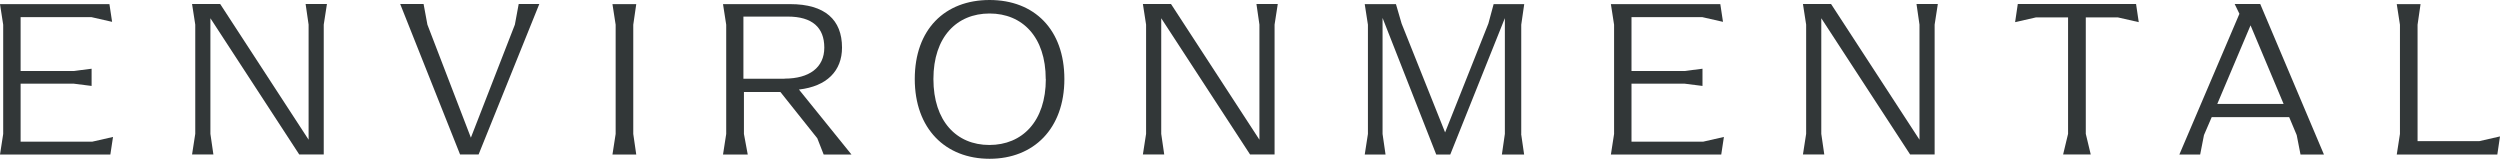
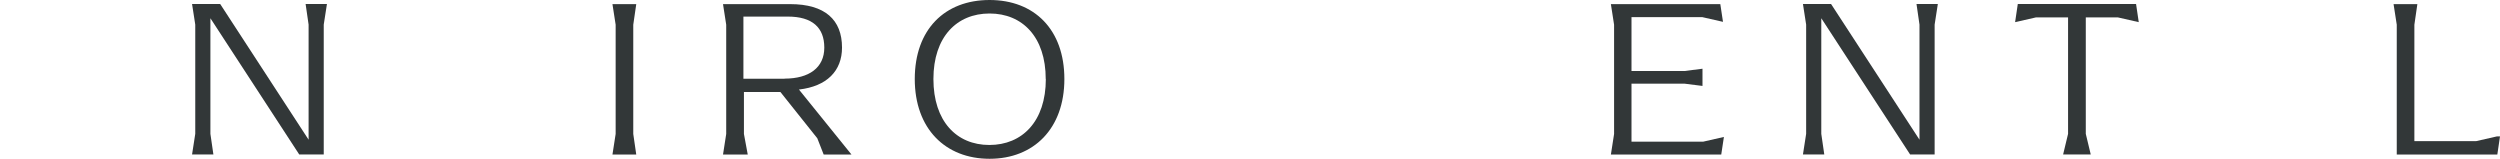
<svg xmlns="http://www.w3.org/2000/svg" id="Layer_1" version="1.1" viewBox="0 0 242.63 15.41">
  <defs>
    <style>
      .st0 {
        fill: #323738;
      }
    </style>
  </defs>
-   <path class="st0" d="M10.97,13.28l-.26,1.72H0l.31-2V2.4L0,.4h10.62l.26,1.72-2.02-.46H2v5.23h5.15l1.74-.22v1.67l-1.74-.22H2v5.63h6.95l2.02-.46v-.01Z" />
  <path class="st0" d="M31.73.39l-.31,2v12.6h-2.38L20.42,1.77v11.22l.29,2h-2.07l.31-2V2.39l-.31-2h2.73l8.58,13.17V2.39l-.29-2s2.07,0,2.07,0Z" />
-   <path class="st0" d="M52.34.39l-5.89,14.6h-1.8L38.84.39h2.27l.37,2,4.22,10.97,4.27-10.97.37-2h2Z" />
  <path class="st0" d="M59.75,13V2.4l-.31-2h2.31l-.29,2v10.6l.29,2h-2.31l.31-2Z" />
  <path class="st0" d="M82.64,15h-2.7l-.62-1.58-3.58-4.49h-3.54v4.07l.37,2h-2.4l.31-2V2.4l-.31-2h6.51c3.39,0,5.04,1.52,5.04,4.22,0,2.26-1.47,3.76-4.18,4.07l5.1,6.31ZM76.15,7.63c2.37,0,3.85-1.06,3.85-3.01s-1.17-3.01-3.54-3.01h-4.31v6.03h4v-.01Z" />
  <path class="st0" d="M88.78,7.67c0-4.82,2.92-7.67,7.26-7.67s7.26,2.86,7.26,7.67-2.97,7.74-7.26,7.74-7.26-2.92-7.26-7.74ZM101.49,7.67c0-4.09-2.27-6.36-5.45-6.36s-5.45,2.27-5.45,6.36,2.24,6.4,5.43,6.4,5.48-2.29,5.48-6.4h-.01Z" />
-   <path class="st0" d="M124.01.39l-.31,2v12.6h-2.38l-8.62-13.22v11.22l.29,2h-2.07l.31-2V2.39l-.31-2h2.73l8.58,13.17V2.39l-.29-2s2.07,0,2.07,0Z" />
-   <path class="st0" d="M147.63,13l.29,2h-2.16l.29-2V1.76l-5.3,13.24h-1.36l-5.21-13.26v11.26l.29,2h-2.02l.31-2V2.4l-.31-2h3.03l.55,1.89,4.22,10.56,4.2-10.56.51-1.89h2.97l-.29,2v10.6h-.01Z" />
  <path class="st0" d="M167.31,13.28l-.26,1.72h-10.71l.31-2V2.4l-.31-2h10.62l.26,1.72-2.02-.46h-6.86v5.23h5.15l1.74-.22v1.67l-1.74-.22h-5.15v5.63h6.95l2.02-.46v-.01Z" />
  <path class="st0" d="M188.07.39l-.31,2v12.6h-2.38l-8.62-13.22v11.22l.29,2h-2.07l.31-2V2.39l-.31-2h2.73l8.58,13.17V2.39l-.29-2h2.07Z" />
  <path class="st0" d="M202.43,1.69v11.3l.48,2h-2.68l.48-2V1.69h-3.12l-2.02.46.26-1.76h11.48l.26,1.76-2.02-.46h-3.12,0Z" />
-   <path class="st0" d="M225.54,15h-2.27l-.37-1.89-.73-1.74h-7.52l-.75,1.74-.37,1.89h-2.02l5.83-13.66-.46-.95h2.48l6.18,14.6v.01ZM221.63,10.09l-3.21-7.63-3.23,7.63h6.44Z" />
-   <path class="st0" d="M242.63,13.24l-.26,1.76h-9.76l.31-2V2.4l-.31-2h2.31l-.29,2v11.3h5.98l2.02-.46h0Z" />
+   <path class="st0" d="M242.63,13.24l-.26,1.76h-9.76V2.4l-.31-2h2.31l-.29,2v11.3h5.98l2.02-.46h0Z" />
</svg>